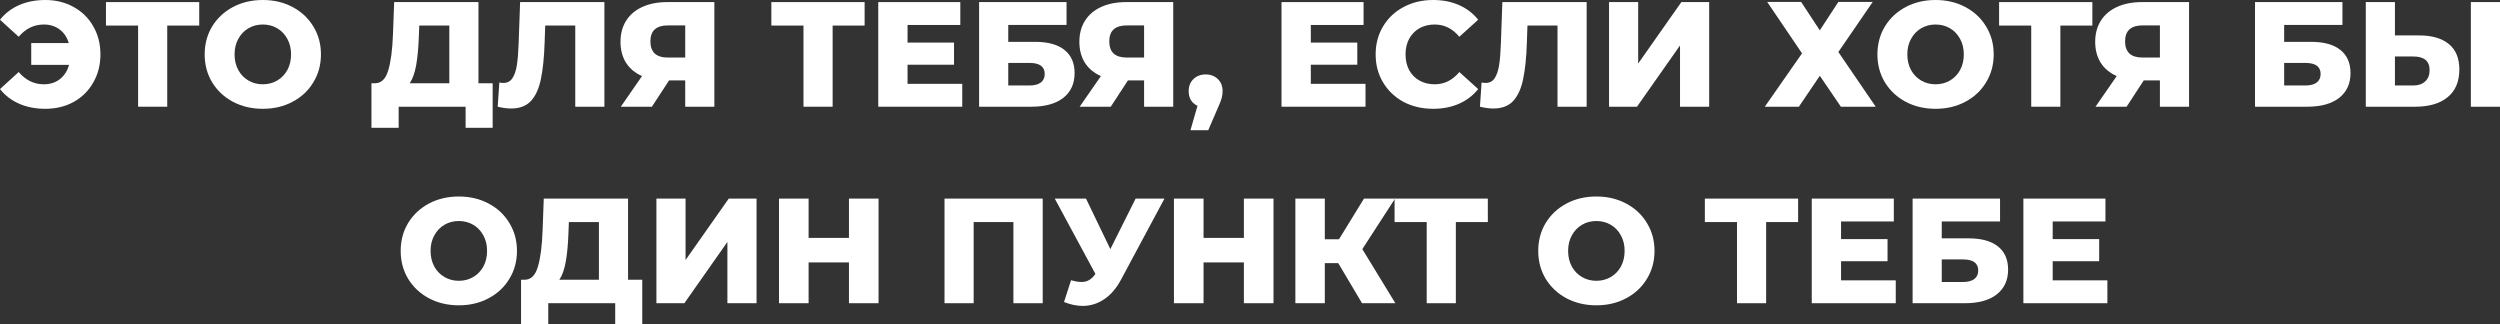
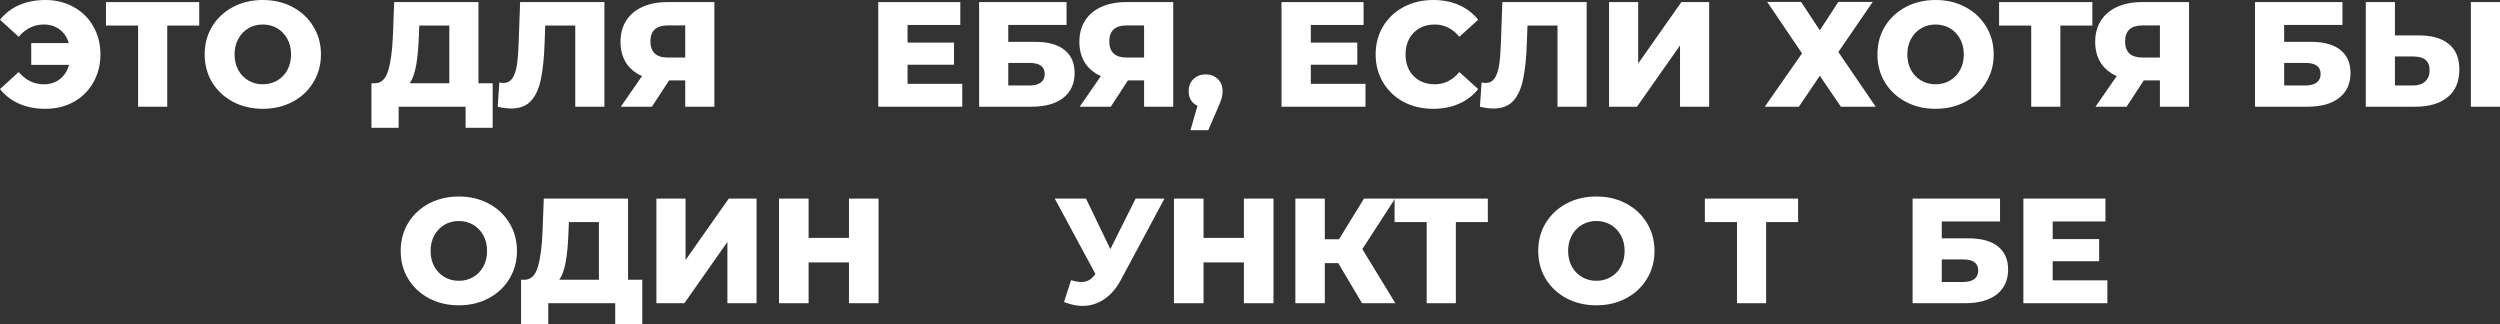
<svg xmlns="http://www.w3.org/2000/svg" width="3614" height="469" viewBox="0 0 3614 469" fill="none">
  <rect x="0" y="0" width="3614" height="469" fill="#333333" stroke="none" />
  <path d="M65.463 0C80.731 0 94.414 3.385 106.513 10.154C118.612 16.78 128.046 26.07 134.816 38.025C141.729 49.98 145.186 63.519 145.186 78.642C145.186 93.766 141.729 107.305 134.816 119.26C128.046 131.215 118.612 140.577 106.513 147.347C94.414 153.972 80.731 157.285 65.463 157.285C51.492 157.285 38.889 154.836 27.654 149.939C16.564 145.042 7.346 137.984 0 128.766L27.006 104.136C37.089 115.947 49.188 121.853 63.303 121.853C72.377 121.853 80.083 119.404 86.42 114.507C92.902 109.466 97.367 102.552 99.815 93.766H45.155V62.223H99.383C96.935 53.869 92.542 47.315 86.204 42.562C79.867 37.809 72.233 35.432 63.303 35.432C49.188 35.432 37.089 41.338 27.006 53.148L0 28.519C7.346 19.3 16.564 12.243 27.654 7.346C38.889 2.449 51.492 0 65.463 0Z" fill="white" />
  <path d="M287.997 36.945H241.762V154.26H199.633V36.945H153.182V3.025H287.997V36.945Z" fill="white" />
  <path d="M379.929 157.285C363.941 157.285 349.537 153.9 336.718 147.131C324.043 140.361 314.033 130.999 306.687 119.044C299.486 107.089 295.885 93.622 295.885 78.642C295.885 63.663 299.486 50.196 306.687 38.241C314.033 26.286 324.043 16.924 336.718 10.154C349.537 3.385 363.941 0 379.929 0C395.916 0 410.248 3.385 422.923 10.154C435.742 16.924 445.752 26.286 452.954 38.241C460.299 50.196 463.972 63.663 463.972 78.642C463.972 93.622 460.299 107.089 452.954 119.044C445.752 130.999 435.742 140.361 422.923 147.131C410.248 153.9 395.916 157.285 379.929 157.285ZM379.929 121.853C387.562 121.853 394.476 120.052 400.669 116.451C406.863 112.85 411.76 107.809 415.361 101.328C418.962 94.702 420.762 87.14 420.762 78.642C420.762 70.144 418.962 62.655 415.361 56.173C411.76 49.548 406.863 44.434 400.669 40.834C394.476 37.233 387.562 35.432 379.929 35.432C372.295 35.432 365.381 37.233 359.188 40.834C352.994 44.434 348.097 49.548 344.496 56.173C340.895 62.655 339.095 70.144 339.095 78.642C339.095 87.14 340.895 94.702 344.496 101.328C348.097 107.809 352.994 112.85 359.188 116.451C365.381 120.052 372.295 121.853 379.929 121.853Z" fill="white" />
  <path d="M712.189 120.34V184.723H673.084V154.26H576.293V184.723H536.972V120.34H542.373C551.303 120.196 557.569 114.075 561.17 101.976C564.915 89.877 567.219 72.449 568.083 49.692L569.812 3.025H691.664V120.34H712.189ZM605.46 53.364C604.884 69.496 603.588 83.18 601.571 94.414C599.555 105.649 596.458 114.291 592.281 120.34H649.534V36.945H606.108L605.46 53.364Z" fill="white" />
  <path d="M873.726 3.025V154.26H831.596V36.945H788.17L787.306 61.574C786.585 83.18 784.785 100.752 781.904 114.291C779.168 127.83 774.415 138.344 767.645 145.834C760.875 153.18 751.297 156.853 738.91 156.853C733.149 156.853 726.667 155.989 719.466 154.26L721.842 119.26C723.715 119.692 725.659 119.908 727.676 119.908C733.293 119.908 737.614 117.676 740.639 113.211C743.663 108.746 745.824 102.552 747.12 94.63C748.416 86.564 749.281 76.122 749.713 63.303L751.873 3.025H873.726Z" fill="white" />
  <path d="M1032.68 3.025V154.26H990.552V116.235H967.218L942.373 154.26H897.434L928.113 109.97C918.031 105.505 910.325 99.095 904.996 90.741C899.667 82.243 897.002 72.161 897.002 60.494C897.002 48.683 899.739 38.457 905.212 29.815C910.685 21.173 918.535 14.547 928.761 9.938C938.988 5.329 950.943 3.025 964.626 3.025H1032.68ZM965.49 36.729C948.638 36.729 940.212 44.434 940.212 59.846C940.212 67.48 942.301 73.313 946.478 77.346C950.799 81.235 956.992 83.18 965.058 83.18H990.552V36.729H965.49Z" fill="white" />
-   <path d="M1249.89 36.945H1203.65V154.26H1161.52V36.945H1115.07V3.025H1249.89V36.945Z" fill="white" />
  <path d="M1391.03 121.204V154.26H1269.61V3.025H1388.22V36.081H1311.95V61.574H1379.14V93.55H1311.95V121.204H1391.03Z" fill="white" />
  <path d="M1415.4 3.025H1541.79V36.081H1457.53V60.494H1496.63C1514.93 60.494 1528.97 64.383 1538.76 72.161C1548.56 79.939 1553.45 91.101 1553.45 105.649C1553.45 120.916 1547.98 132.871 1537.04 141.513C1526.09 150.011 1510.75 154.26 1491.02 154.26H1415.4V3.025ZM1488.21 123.581C1495.41 123.581 1500.88 122.141 1504.63 119.26C1508.37 116.379 1510.24 112.274 1510.24 106.945C1510.24 96.287 1502.9 90.957 1488.21 90.957H1457.53V123.581H1488.21Z" fill="white" />
  <path d="M1696.02 3.025V154.26H1653.89V116.235H1630.56L1605.72 154.26H1560.78L1591.46 109.97C1581.37 105.505 1573.67 99.095 1568.34 90.741C1563.01 82.243 1560.34 72.161 1560.34 60.494C1560.34 48.683 1563.08 38.457 1568.55 29.815C1574.03 21.173 1581.88 14.547 1592.1 9.938C1602.33 5.329 1614.29 3.025 1627.97 3.025H1696.02ZM1628.83 36.729C1611.98 36.729 1603.56 44.434 1603.56 59.846C1603.56 67.48 1605.64 73.313 1609.82 77.346C1614.14 81.235 1620.34 83.18 1628.4 83.18H1653.89V36.729H1628.83Z" fill="white" />
  <path d="M1742.98 107.593C1750.04 107.593 1755.87 109.826 1760.48 114.291C1765.09 118.756 1767.39 124.589 1767.39 131.791C1767.39 135.104 1766.96 138.416 1766.1 141.729C1765.23 145.042 1763.29 150.011 1760.26 156.637L1746.65 188.18H1720.94L1731.1 152.964C1727.06 151.091 1723.89 148.355 1721.59 144.754C1719.43 141.009 1718.35 136.688 1718.35 131.791C1718.35 124.589 1720.65 118.756 1725.26 114.291C1729.87 109.826 1735.78 107.593 1742.98 107.593Z" fill="white" />
  <path d="M1973.98 121.204V154.26H1852.56V3.025H1971.18V36.081H1894.91V61.574H1962.1V93.55H1894.91V121.204H1973.98Z" fill="white" />
  <path d="M2071.82 157.285C2055.97 157.285 2041.71 153.972 2029.04 147.347C2016.51 140.577 2006.64 131.215 1999.44 119.26C1992.24 107.305 1988.64 93.766 1988.64 78.642C1988.64 63.519 1992.24 49.98 1999.44 38.025C2006.64 26.07 2016.51 16.78 2029.04 10.154C2041.71 3.385 2055.97 0 2071.82 0C2085.65 0 2098.1 2.449 2109.19 7.346C2120.29 12.243 2129.5 19.3 2136.85 28.519L2109.63 53.148C2099.83 41.338 2087.95 35.432 2073.98 35.432C2065.77 35.432 2058.42 37.233 2051.94 40.834C2045.6 44.434 2040.63 49.548 2037.03 56.173C2033.58 62.655 2031.85 70.144 2031.85 78.642C2031.85 87.14 2033.58 94.702 2037.03 101.328C2040.63 107.809 2045.6 112.85 2051.94 116.451C2058.42 120.052 2065.77 121.853 2073.98 121.853C2087.95 121.853 2099.83 115.947 2109.63 104.136L2136.85 128.766C2129.5 137.984 2120.29 145.042 2109.19 149.939C2098.1 154.836 2085.65 157.285 2071.82 157.285Z" fill="white" />
  <path d="M2293.67 3.025V154.26H2251.54V36.945H2208.11L2207.25 61.574C2206.53 83.18 2204.73 100.752 2201.85 114.291C2199.11 127.83 2194.36 138.344 2187.59 145.834C2180.82 153.18 2171.24 156.853 2158.85 156.853C2153.09 156.853 2146.61 155.989 2139.41 154.26L2141.78 119.26C2143.66 119.692 2145.6 119.908 2147.62 119.908C2153.24 119.908 2157.56 117.676 2160.58 113.211C2163.61 108.746 2165.77 102.552 2167.06 94.63C2168.36 86.564 2169.22 76.122 2169.66 63.303L2171.82 3.025H2293.67Z" fill="white" />
  <path d="M2326.02 3.025H2368.15V91.822L2430.59 3.025H2470.77V154.26H2428.64V65.679L2366.42 154.26H2326.02V3.025Z" fill="white" />
  <path d="M2603.71 2.809L2630.72 43.858L2657.51 2.809H2707.2L2657.51 75.186L2711.52 154.26H2661.18L2630.72 109.538L2600.47 154.26H2551.21L2605.01 77.13L2554.67 2.809H2603.71Z" fill="white" />
  <path d="M2798.05 157.285C2782.06 157.285 2767.66 153.9 2754.84 147.131C2742.17 140.361 2732.15 130.999 2724.81 119.044C2717.61 107.089 2714.01 93.622 2714.01 78.642C2714.01 63.663 2717.61 50.196 2724.81 38.241C2732.15 26.286 2742.17 16.924 2754.84 10.154C2767.66 3.385 2782.06 0 2798.05 0C2814.04 0 2828.37 3.385 2841.04 10.154C2853.86 16.924 2863.87 26.286 2871.08 38.241C2878.42 50.196 2882.09 63.663 2882.09 78.642C2882.09 93.622 2878.42 107.089 2871.08 119.044C2863.87 130.999 2853.86 140.361 2841.04 147.131C2828.37 153.9 2814.04 157.285 2798.05 157.285ZM2798.05 121.853C2805.68 121.853 2812.6 120.052 2818.79 116.451C2824.98 112.85 2829.88 107.809 2833.48 101.328C2837.08 94.702 2838.88 87.14 2838.88 78.642C2838.88 70.144 2837.08 62.655 2833.48 56.173C2829.88 49.548 2824.98 44.434 2818.79 40.834C2812.6 37.233 2805.68 35.432 2798.05 35.432C2790.42 35.432 2783.5 37.233 2777.31 40.834C2771.12 44.434 2766.22 49.548 2762.62 56.173C2759.02 62.655 2757.22 70.144 2757.22 78.642C2757.22 87.14 2759.02 94.702 2762.62 101.328C2766.22 107.809 2771.12 112.85 2777.31 116.451C2783.5 120.052 2790.42 121.853 2798.05 121.853Z" fill="white" />
  <path d="M3024.71 36.945H2978.47V154.26H2936.34V36.945H2889.89V3.025H3024.71V36.945Z" fill="white" />
  <path d="M3164.49 3.025V154.26H3122.36V116.235H3099.03L3074.19 154.26H3029.25L3059.93 109.97C3049.84 105.505 3042.14 99.095 3036.81 90.741C3031.48 82.243 3028.81 72.161 3028.81 60.494C3028.81 48.683 3031.55 38.457 3037.02 29.815C3042.5 21.173 3050.35 14.547 3060.57 9.938C3070.8 5.329 3082.76 3.025 3096.44 3.025H3164.49ZM3097.3 36.729C3080.45 36.729 3072.02 44.434 3072.02 59.846C3072.02 67.48 3074.11 73.313 3078.29 77.346C3082.61 81.235 3088.8 83.18 3096.87 83.18H3122.36V36.729H3097.3Z" fill="white" />
  <path d="M3259.85 3.025H3386.24V36.081H3301.98V60.494H3341.08C3359.37 60.494 3373.42 64.383 3383.21 72.161C3393.01 79.939 3397.9 91.101 3397.9 105.649C3397.9 120.916 3392.43 132.871 3381.48 141.513C3370.54 150.011 3355.2 154.26 3335.46 154.26H3259.85V3.025ZM3332.66 123.581C3339.86 123.581 3345.33 122.141 3349.08 119.26C3352.82 116.379 3354.69 112.274 3354.69 106.945C3354.69 96.287 3347.35 90.957 3332.66 90.957H3301.98V123.581H3332.66Z" fill="white" />
  <path d="M3497.12 51.204C3515.7 51.204 3530.03 55.381 3540.11 63.735C3550.19 71.945 3555.23 84.188 3555.23 100.464C3555.23 117.892 3549.62 131.215 3538.38 140.433C3527.15 149.651 3511.52 154.26 3491.5 154.26H3419.99V3.025H3462.12V51.204H3497.12ZM3488.69 123.581C3495.89 123.581 3501.58 121.637 3505.76 117.748C3510.08 113.859 3512.24 108.385 3512.24 101.328C3512.24 88.221 3504.39 81.667 3488.69 81.667H3462.12V123.581H3488.69ZM3571.87 3.025H3614V154.26H3571.87V3.025Z" fill="white" />
  <path d="M663.284 441.352C647.296 441.352 632.893 437.967 620.074 431.197C607.399 424.428 597.389 415.065 590.043 403.111C582.841 391.156 579.24 377.689 579.24 362.709C579.24 347.73 582.841 334.262 590.043 322.308C597.389 310.353 607.399 300.991 620.074 294.221C632.893 287.451 647.296 284.067 663.284 284.067C679.272 284.067 693.603 287.451 706.278 294.221C719.097 300.991 729.107 310.353 736.309 322.308C743.655 334.262 747.328 347.73 747.328 362.709C747.328 377.689 743.655 391.156 736.309 403.111C729.107 415.065 719.097 424.428 706.278 431.197C693.603 437.967 679.272 441.352 663.284 441.352ZM663.284 405.919C670.918 405.919 677.831 404.119 684.025 400.518C690.218 396.917 695.115 391.876 698.716 385.394C702.317 378.769 704.118 371.207 704.118 362.709C704.118 354.211 702.317 346.721 698.716 340.24C695.115 333.614 690.218 328.501 684.025 324.9C677.831 321.299 670.918 319.499 663.284 319.499C655.65 319.499 648.737 321.299 642.543 324.9C636.35 328.501 631.453 333.614 627.852 340.24C624.251 346.721 622.45 354.211 622.45 362.709C622.45 371.207 624.251 378.769 627.852 385.394C631.453 391.876 636.35 396.917 642.543 400.518C648.737 404.119 655.65 405.919 663.284 405.919Z" fill="white" />
  <path d="M928.451 404.407V468.79H889.346V438.327H792.555V468.79H753.234V404.407H758.635C767.565 404.263 773.83 398.141 777.431 386.043C781.176 373.944 783.481 356.516 784.345 333.758L786.073 287.091H907.926V404.407H928.451ZM821.722 337.431C821.146 353.563 819.849 367.246 817.833 378.481C815.816 389.715 812.72 398.357 808.543 404.407H865.796V321.011H822.37L821.722 337.431Z" fill="white" />
  <path d="M948.906 287.091H991.036V375.888L1053.47 287.091H1093.66V438.327H1051.53V349.746L989.308 438.327H948.906V287.091Z" fill="white" />
  <path d="M1270.03 287.091V438.327H1227.25V379.345H1168.91V438.327H1126.14V287.091H1168.91V343.913H1227.25V287.091H1270.03Z" fill="white" />
-   <path d="M1507.34 287.091V438.327H1464.99V321.011H1407.52V438.327H1365.39V287.091H1507.34Z" fill="white" />
  <path d="M1683.34 287.091L1620.69 403.975C1614.06 416.506 1605.93 426.012 1596.28 432.493C1586.77 438.975 1576.33 442.216 1564.95 442.216C1556.59 442.216 1547.66 440.343 1538.16 436.598L1548.31 405.055C1554.22 406.783 1559.26 407.648 1563.44 407.648C1567.61 407.648 1571.29 406.711 1574.45 404.839C1577.77 402.966 1580.79 400.014 1583.53 395.981L1524.76 287.091H1569.92L1605.13 360.116L1641.65 287.091H1683.34Z" fill="white" />
  <path d="M1840.96 287.091V438.327H1798.18V379.345H1739.84V438.327H1697.07V287.091H1739.84V343.913H1798.18V287.091H1840.96Z" fill="white" />
  <path d="M1934.59 380.425H1915.15V438.327H1872.59V287.091H1915.15V345.857H1935.67L1971.75 287.091H2016.69L1969.38 360.116L2017.13 438.327H1968.95L1934.59 380.425Z" fill="white" />
  <path d="M2150.8 321.011H2104.57V438.327H2062.44V321.011H2015.99V287.091H2150.8V321.011Z" fill="white" />
  <path d="M2307.72 441.352C2291.73 441.352 2277.33 437.967 2264.51 431.197C2251.83 424.428 2241.82 415.065 2234.48 403.111C2227.27 391.156 2223.67 377.689 2223.67 362.709C2223.67 347.73 2227.27 334.262 2234.48 322.308C2241.82 310.353 2251.83 300.991 2264.51 294.221C2277.33 287.451 2291.73 284.067 2307.72 284.067C2323.7 284.067 2338.04 287.451 2350.71 294.221C2363.53 300.991 2373.54 310.353 2380.74 322.308C2388.09 334.262 2391.76 347.73 2391.76 362.709C2391.76 377.689 2388.09 391.156 2380.74 403.111C2373.54 415.065 2363.53 424.428 2350.71 431.197C2338.04 437.967 2323.7 441.352 2307.72 441.352ZM2307.72 405.919C2315.35 405.919 2322.26 404.119 2328.46 400.518C2334.65 396.917 2339.55 391.876 2343.15 385.394C2346.75 378.769 2348.55 371.207 2348.55 362.709C2348.55 354.211 2346.75 346.721 2343.15 340.24C2339.55 333.614 2334.65 328.501 2328.46 324.9C2322.26 321.299 2315.35 319.499 2307.72 319.499C2300.08 319.499 2293.17 321.299 2286.98 324.9C2280.78 328.501 2275.89 333.614 2272.28 340.24C2268.68 346.721 2266.88 354.211 2266.88 362.709C2266.88 371.207 2268.68 378.769 2272.28 385.394C2275.89 391.876 2280.78 396.917 2286.98 400.518C2293.17 404.119 2300.08 405.919 2307.72 405.919Z" fill="white" />
  <path d="M2599.36 321.011H2553.12V438.327H2510.99V321.011H2464.54V287.091H2599.36V321.011Z" fill="white" />
-   <path d="M2740.5 405.271V438.327H2619.08V287.091H2737.69V320.147H2661.43V345.641H2728.62V377.617H2661.43V405.271H2740.5Z" fill="white" />
  <path d="M2764.87 287.091H2891.26V320.147H2807V344.561H2846.11C2864.4 344.561 2878.44 348.45 2888.24 356.228C2898.03 364.005 2902.93 375.168 2902.93 389.715C2902.93 404.983 2897.45 416.938 2886.51 425.58C2875.56 434.078 2860.22 438.327 2840.49 438.327H2764.87V287.091ZM2837.68 407.648C2844.88 407.648 2850.36 406.207 2854.1 403.327C2857.85 400.446 2859.72 396.341 2859.72 391.012C2859.72 380.353 2852.37 375.024 2837.68 375.024H2807V407.648H2837.68Z" fill="white" />
  <path d="M3046.43 405.271V438.327H2925.01V287.091H3043.62V320.147H2967.36V345.641H3034.55V377.617H2967.36V405.271H3046.43Z" fill="white" />
</svg>